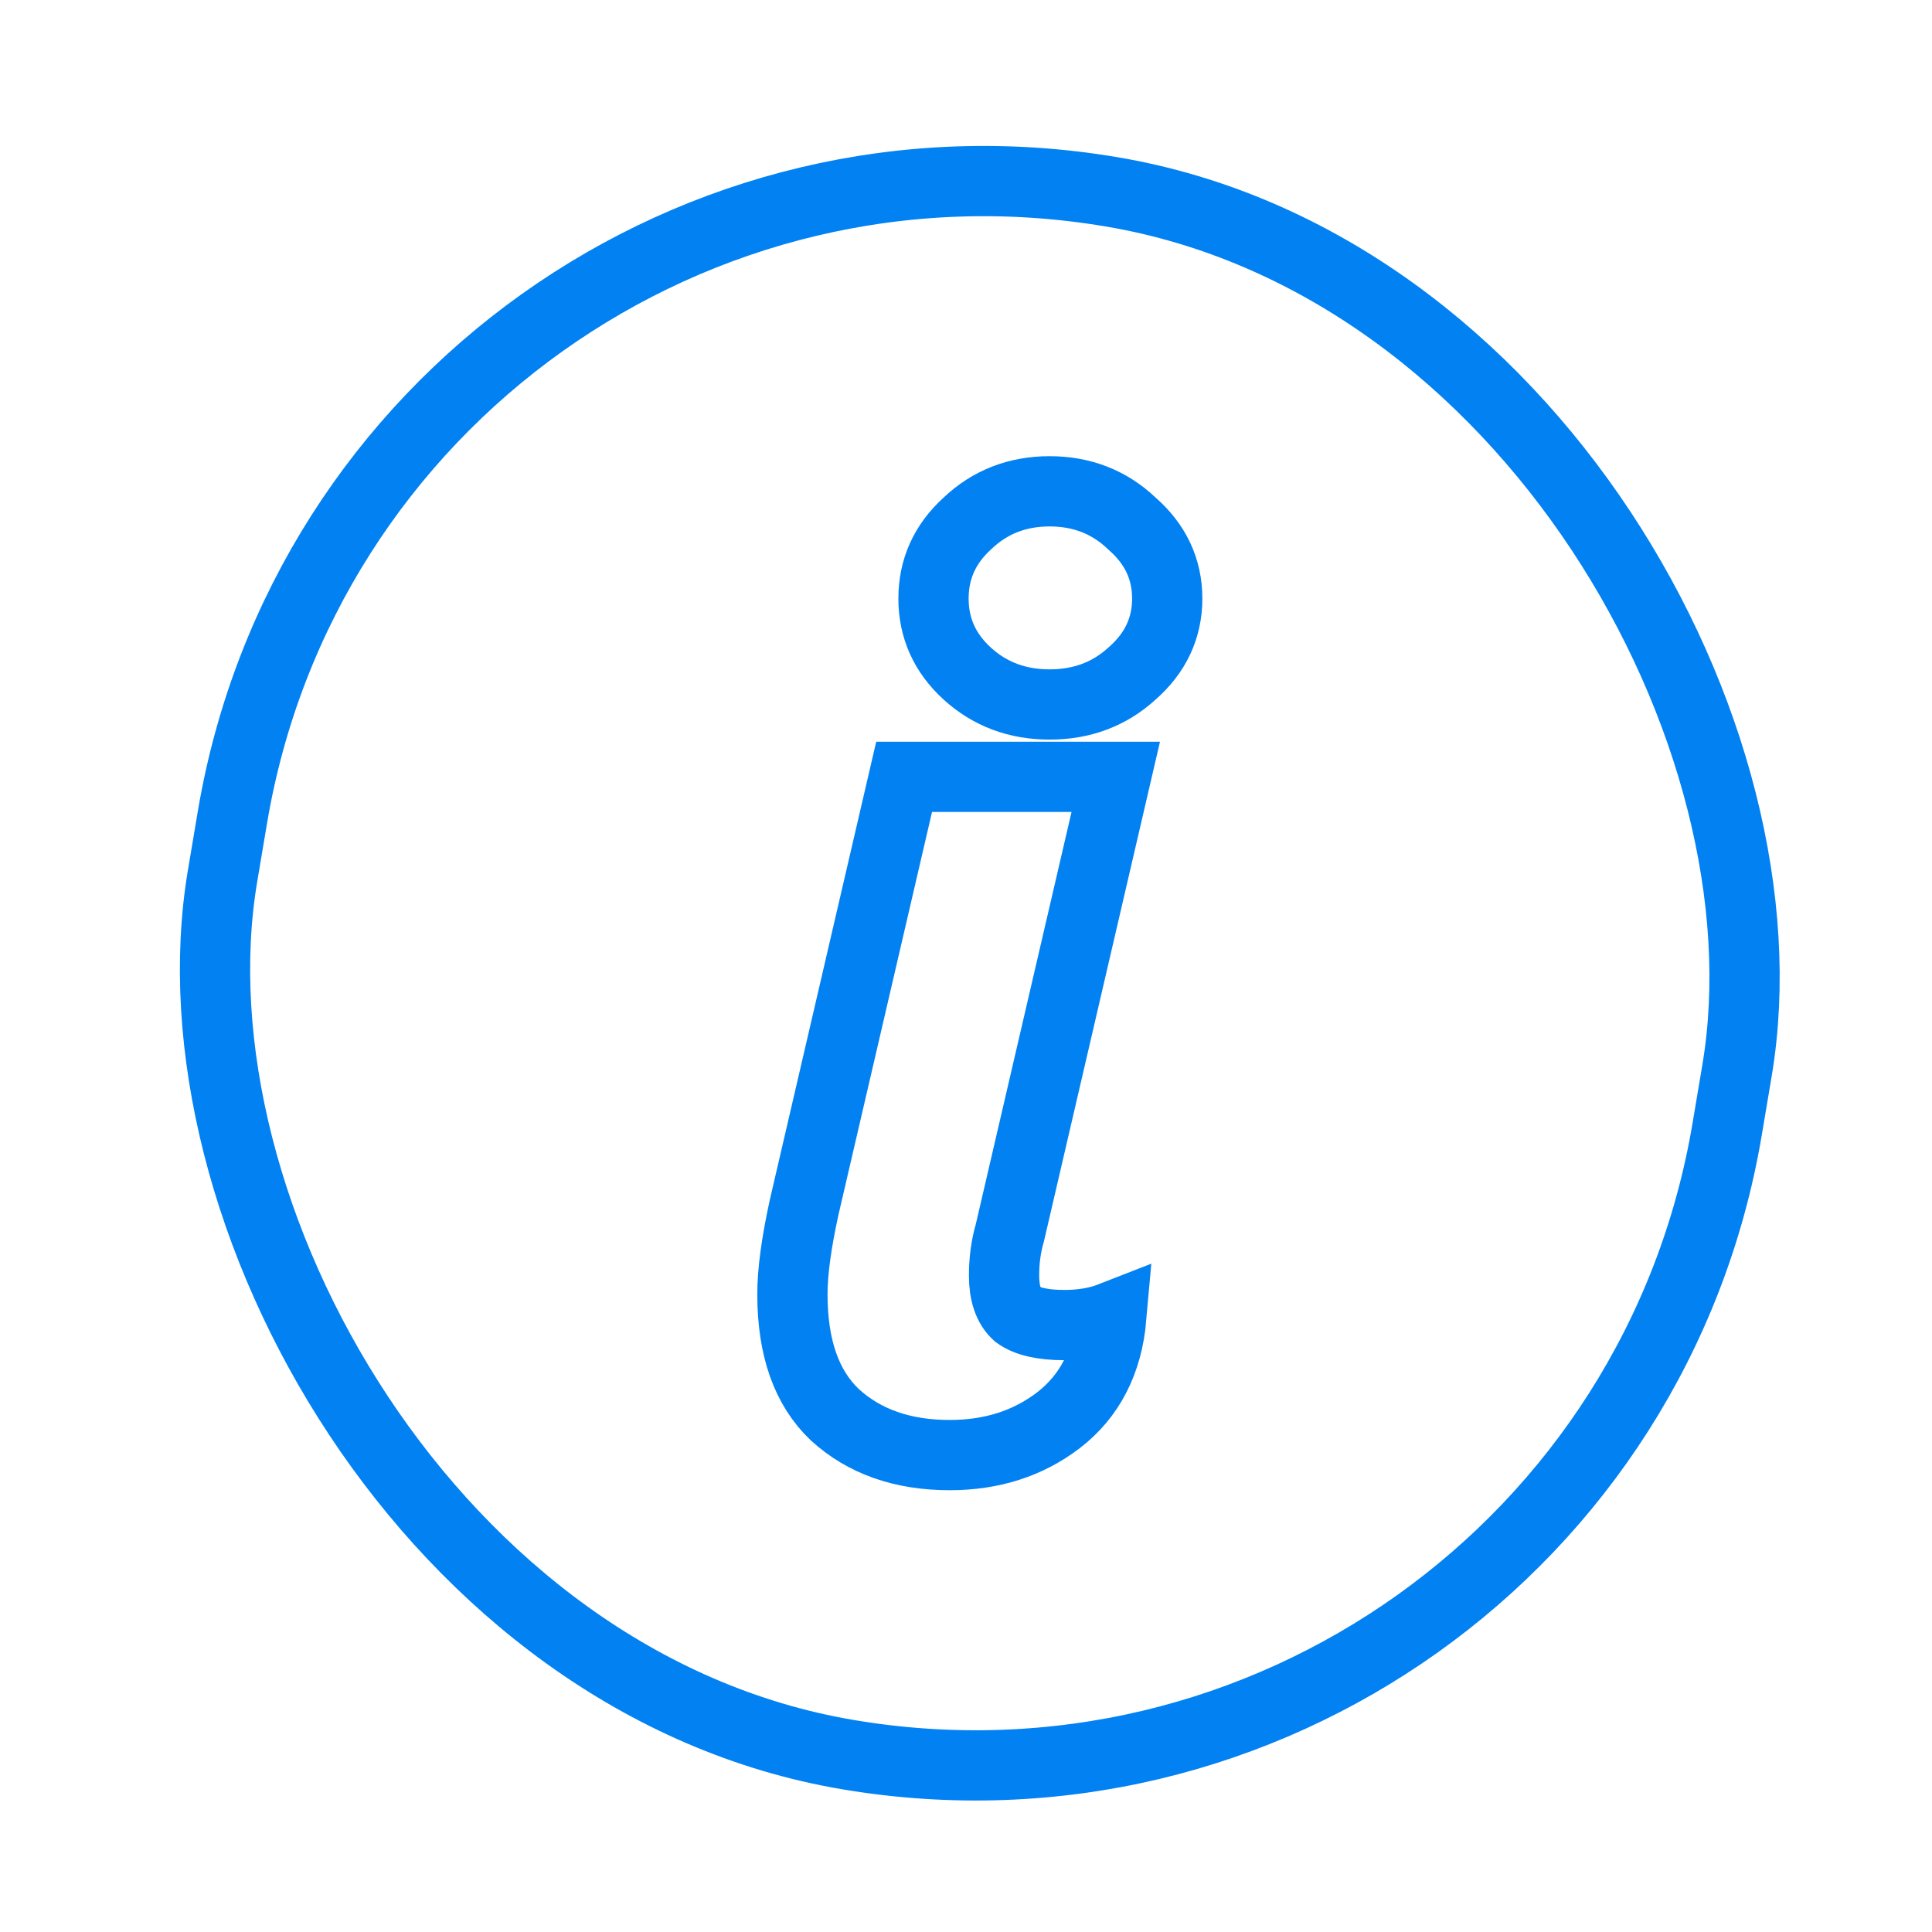
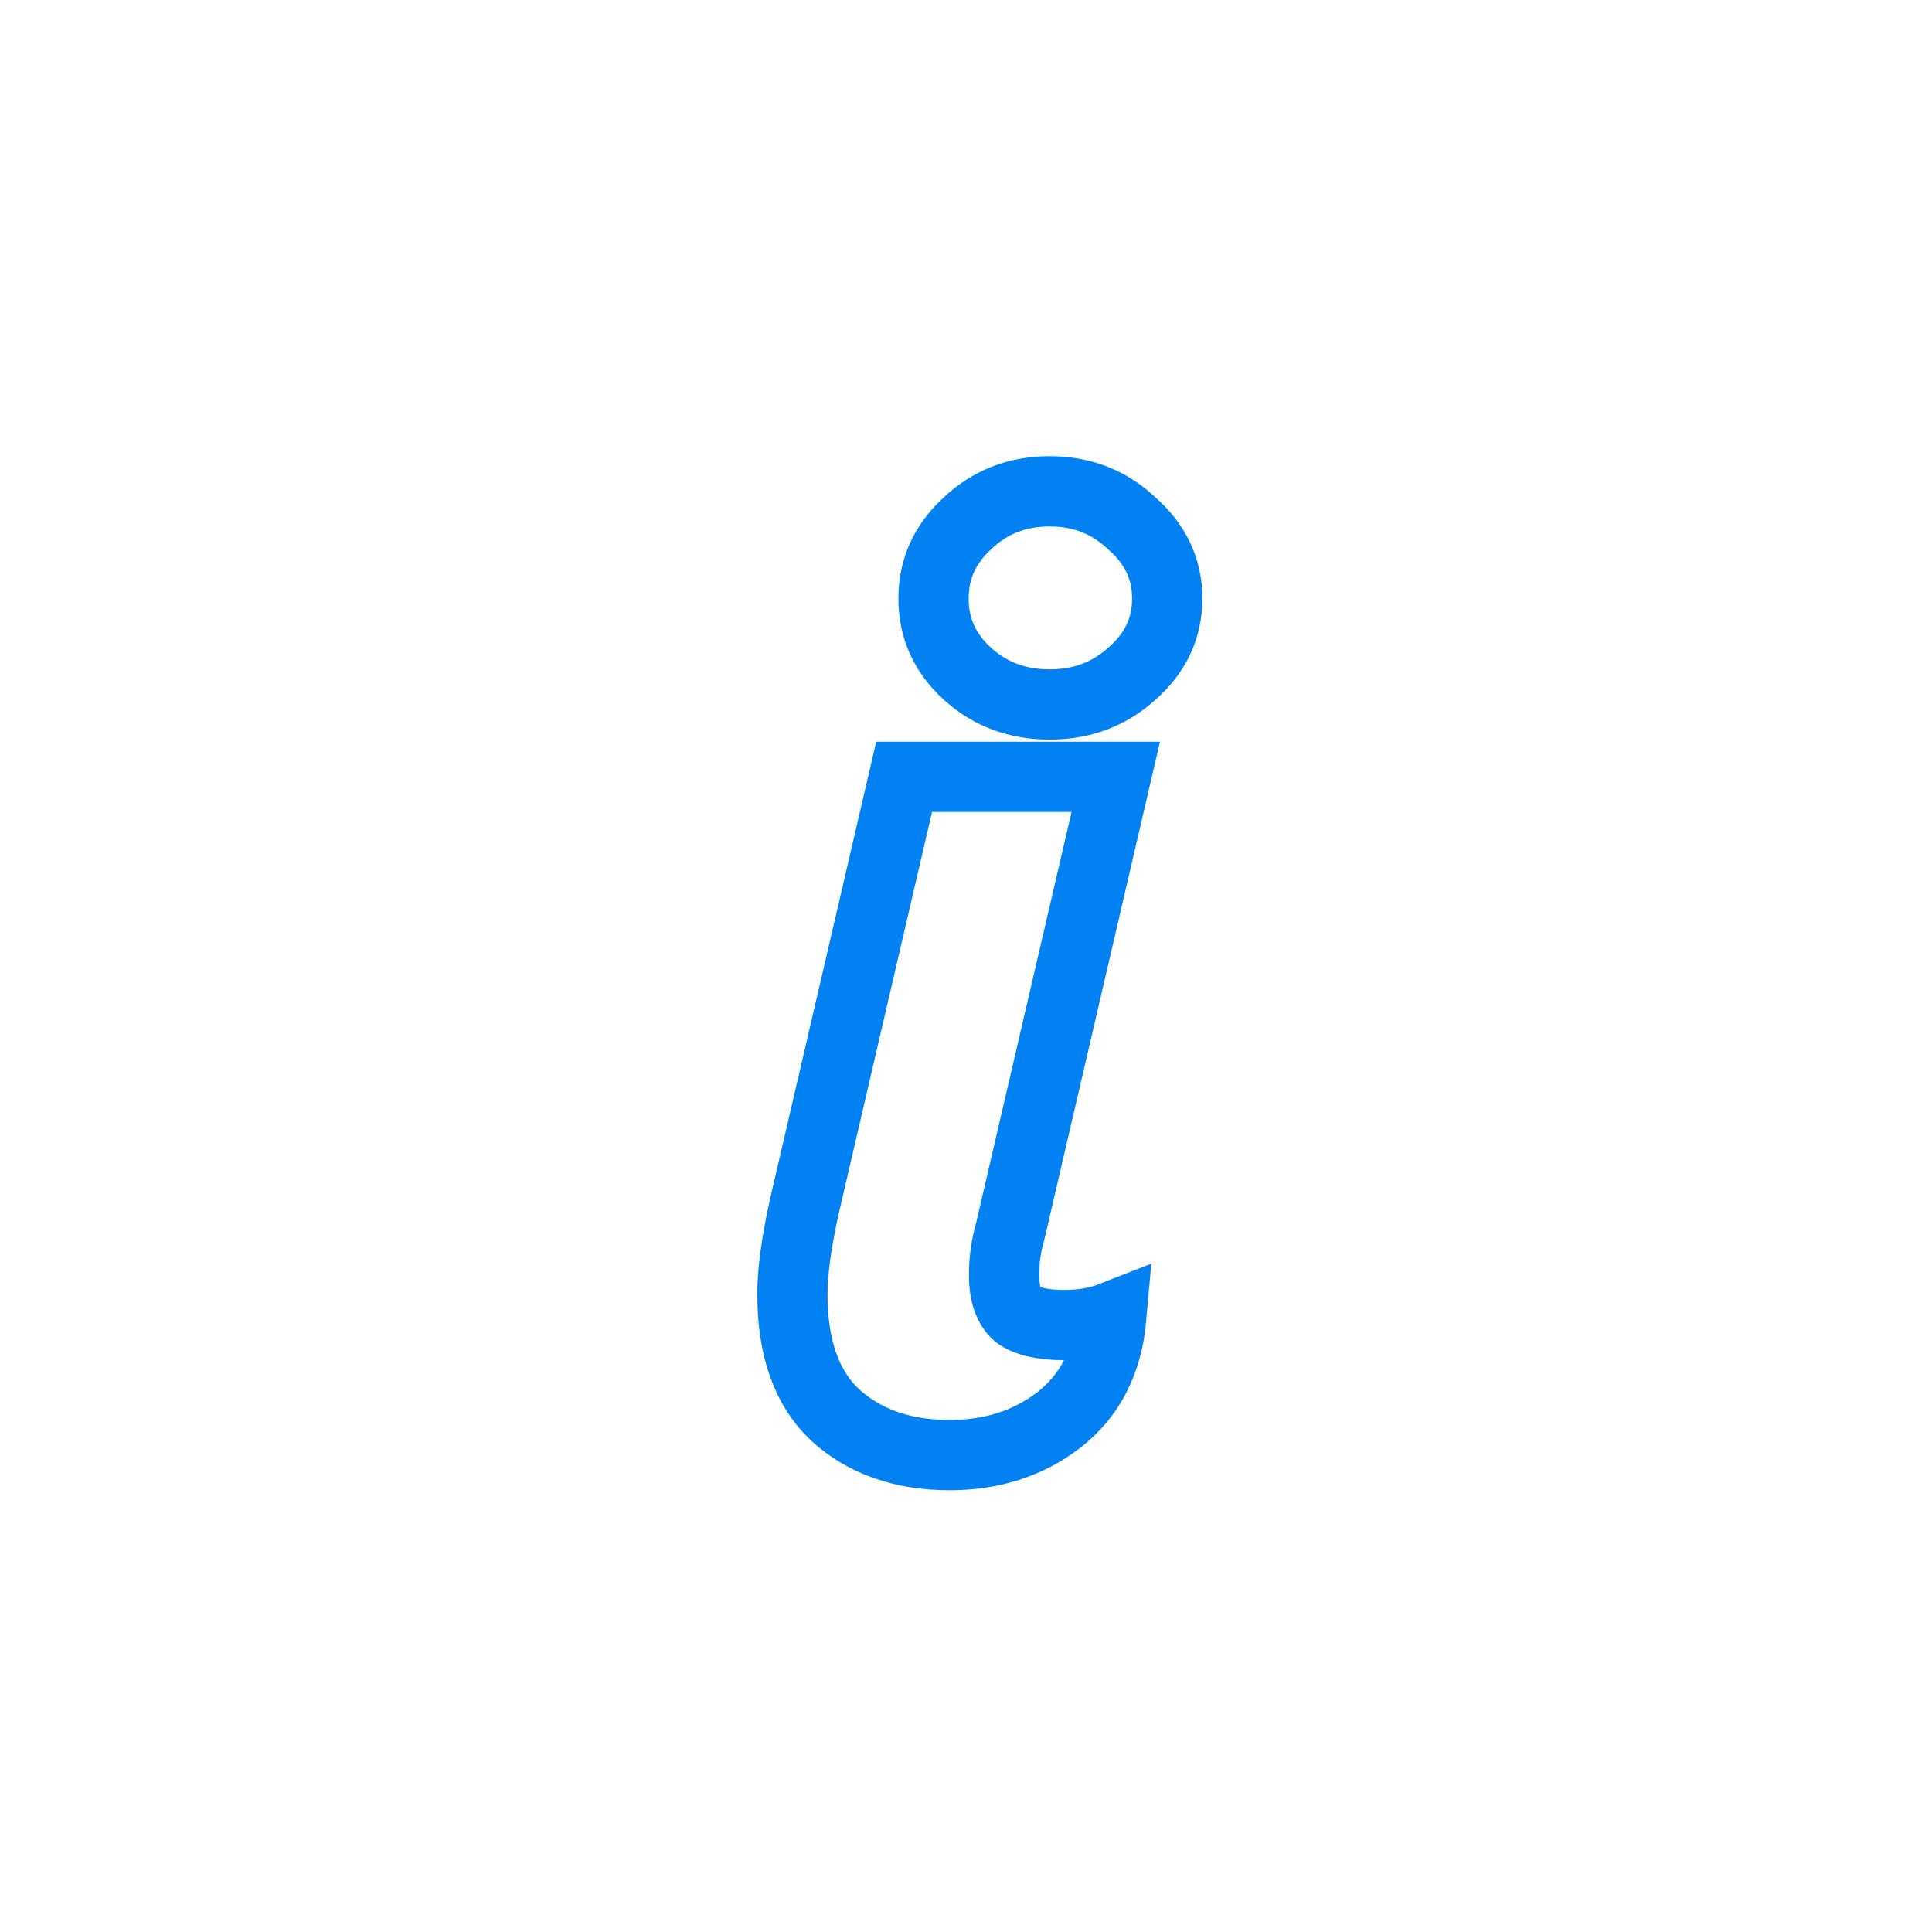
<svg xmlns="http://www.w3.org/2000/svg" width="33" height="33" viewBox="0 0 33 33" fill="none">
  <path d="M17.928 12.033C17.376 12.033 16.907 11.857 16.522 11.506C16.137 11.155 15.945 10.727 15.945 10.224C15.945 9.72 16.137 9.293 16.522 8.942C16.907 8.575 17.376 8.392 17.928 8.392C18.48 8.392 18.949 8.575 19.334 8.942C19.736 9.293 19.937 9.72 19.937 10.224C19.937 10.727 19.736 11.155 19.334 11.506C18.949 11.857 18.48 12.033 17.928 12.033ZM16.221 24.854C15.418 24.854 14.765 24.625 14.263 24.168C13.777 23.709 13.535 23.023 13.535 22.107C13.535 21.725 13.602 21.229 13.736 20.619L15.443 13.269L19.058 13.269L17.25 21.054C17.183 21.283 17.15 21.527 17.15 21.786C17.15 22.091 17.225 22.313 17.376 22.45C17.543 22.572 17.811 22.633 18.179 22.633C18.48 22.633 18.748 22.588 18.983 22.496C18.916 23.259 18.614 23.847 18.079 24.259C17.56 24.656 16.941 24.854 16.221 24.854Z" stroke="#0281F3" stroke-width="1.2" />
-   <rect x="6.131" y="1.114" width="26.061" height="27.071" rx="13.03" transform="rotate(9.549 6.131 1.114)" stroke="#0281F3" stroke-width="1.2" />
</svg>